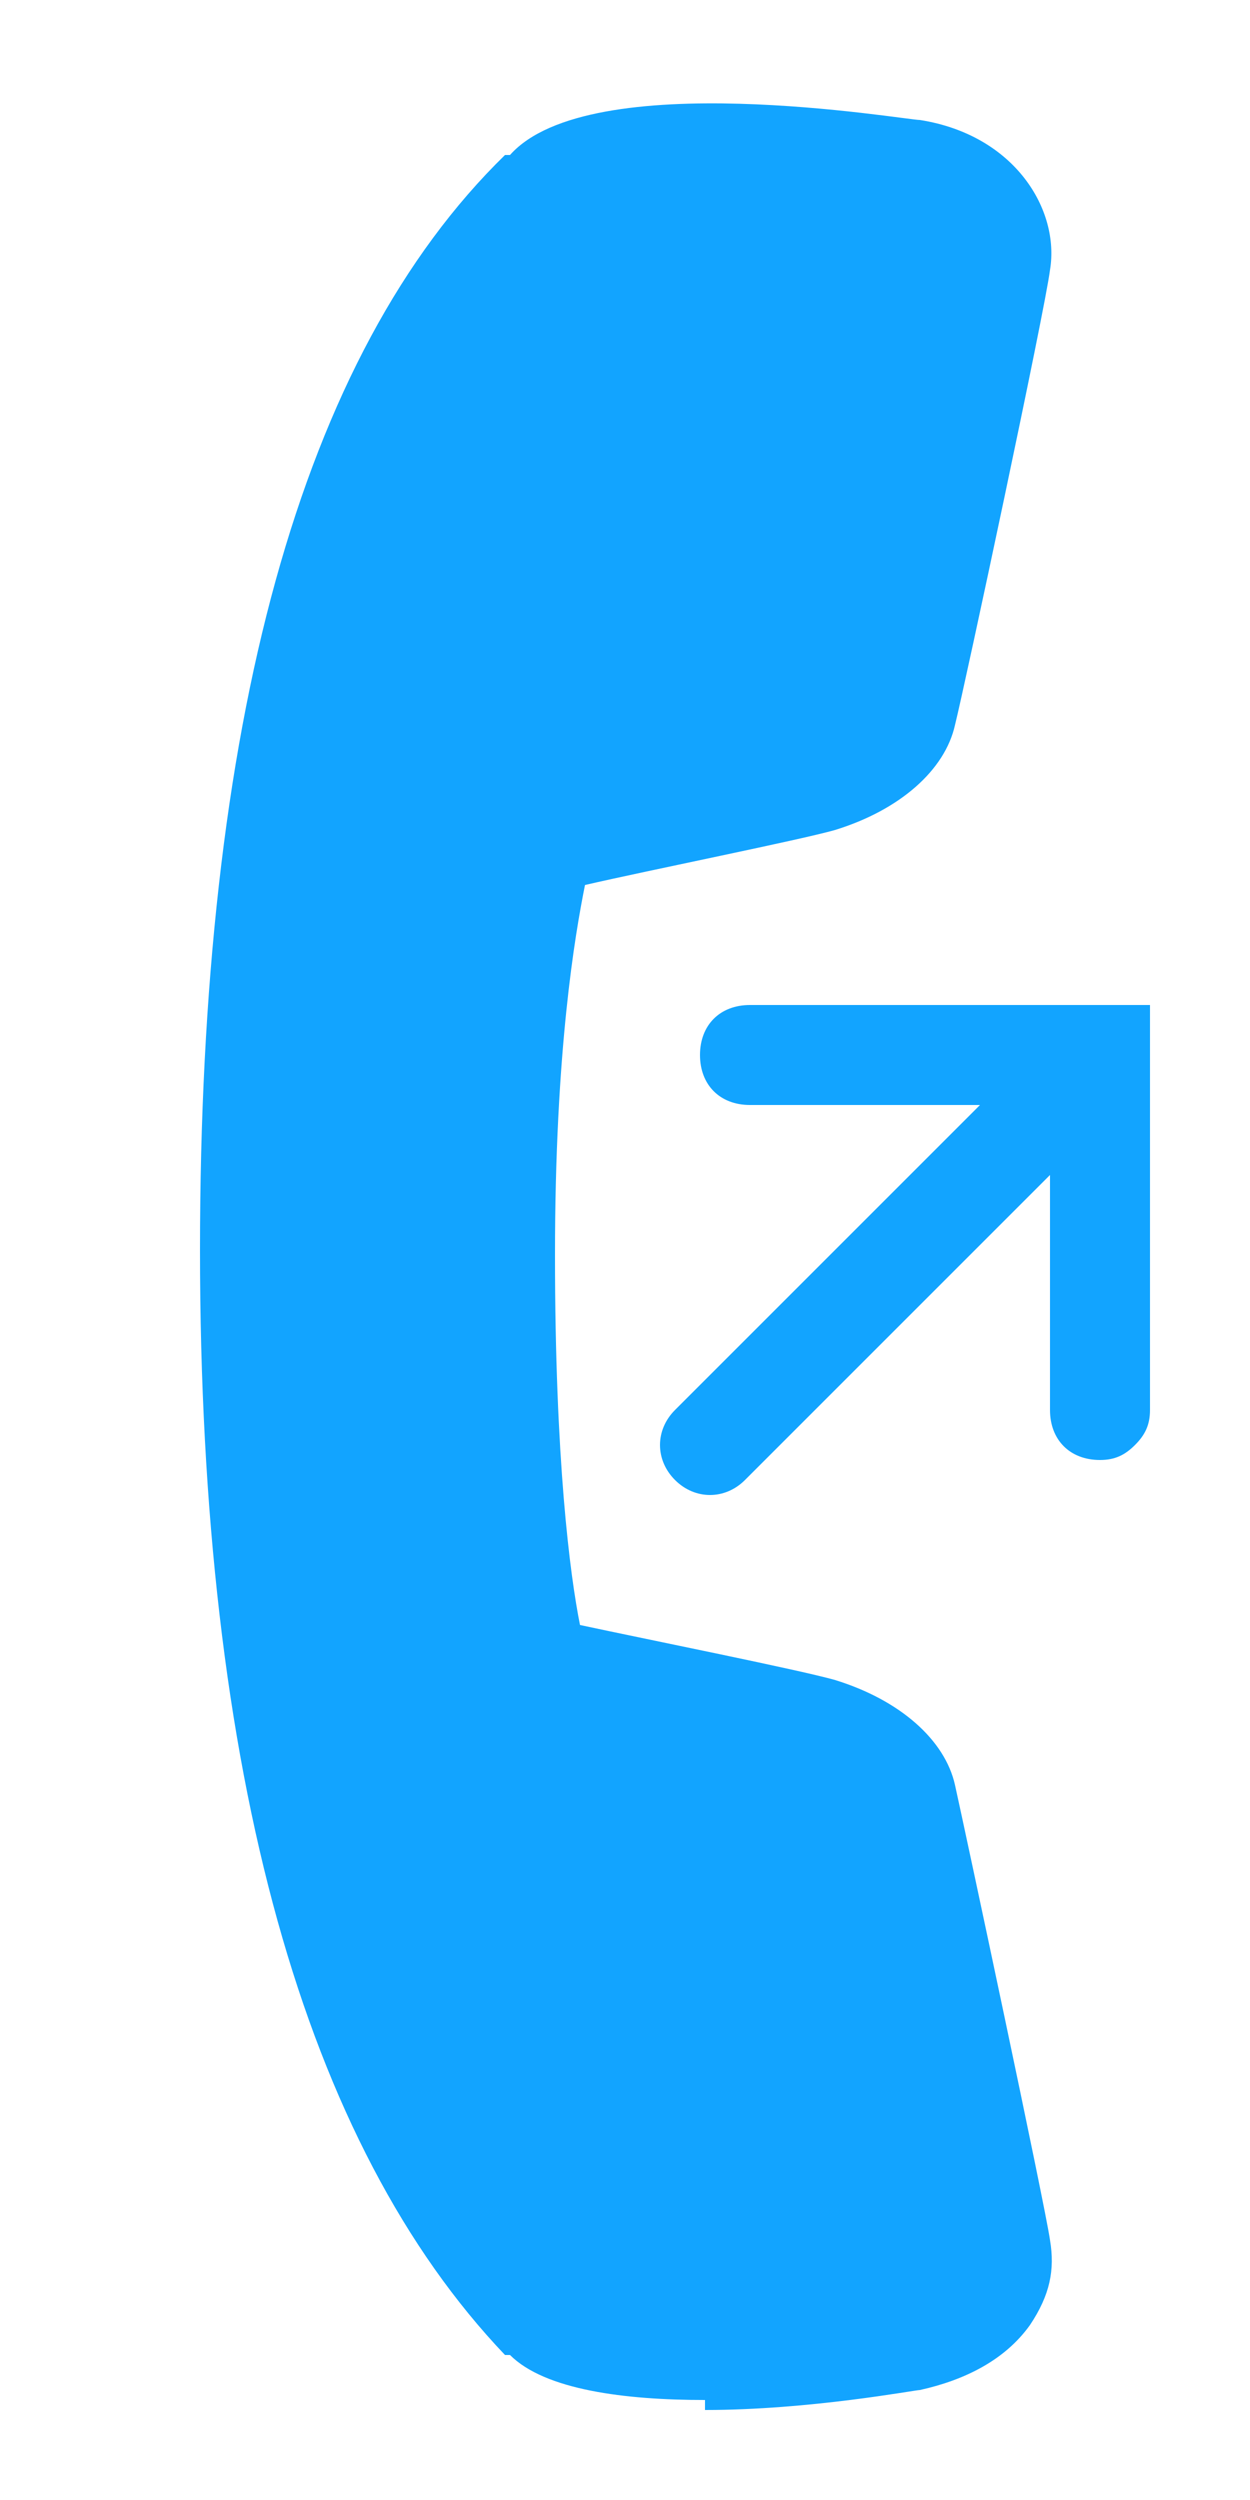
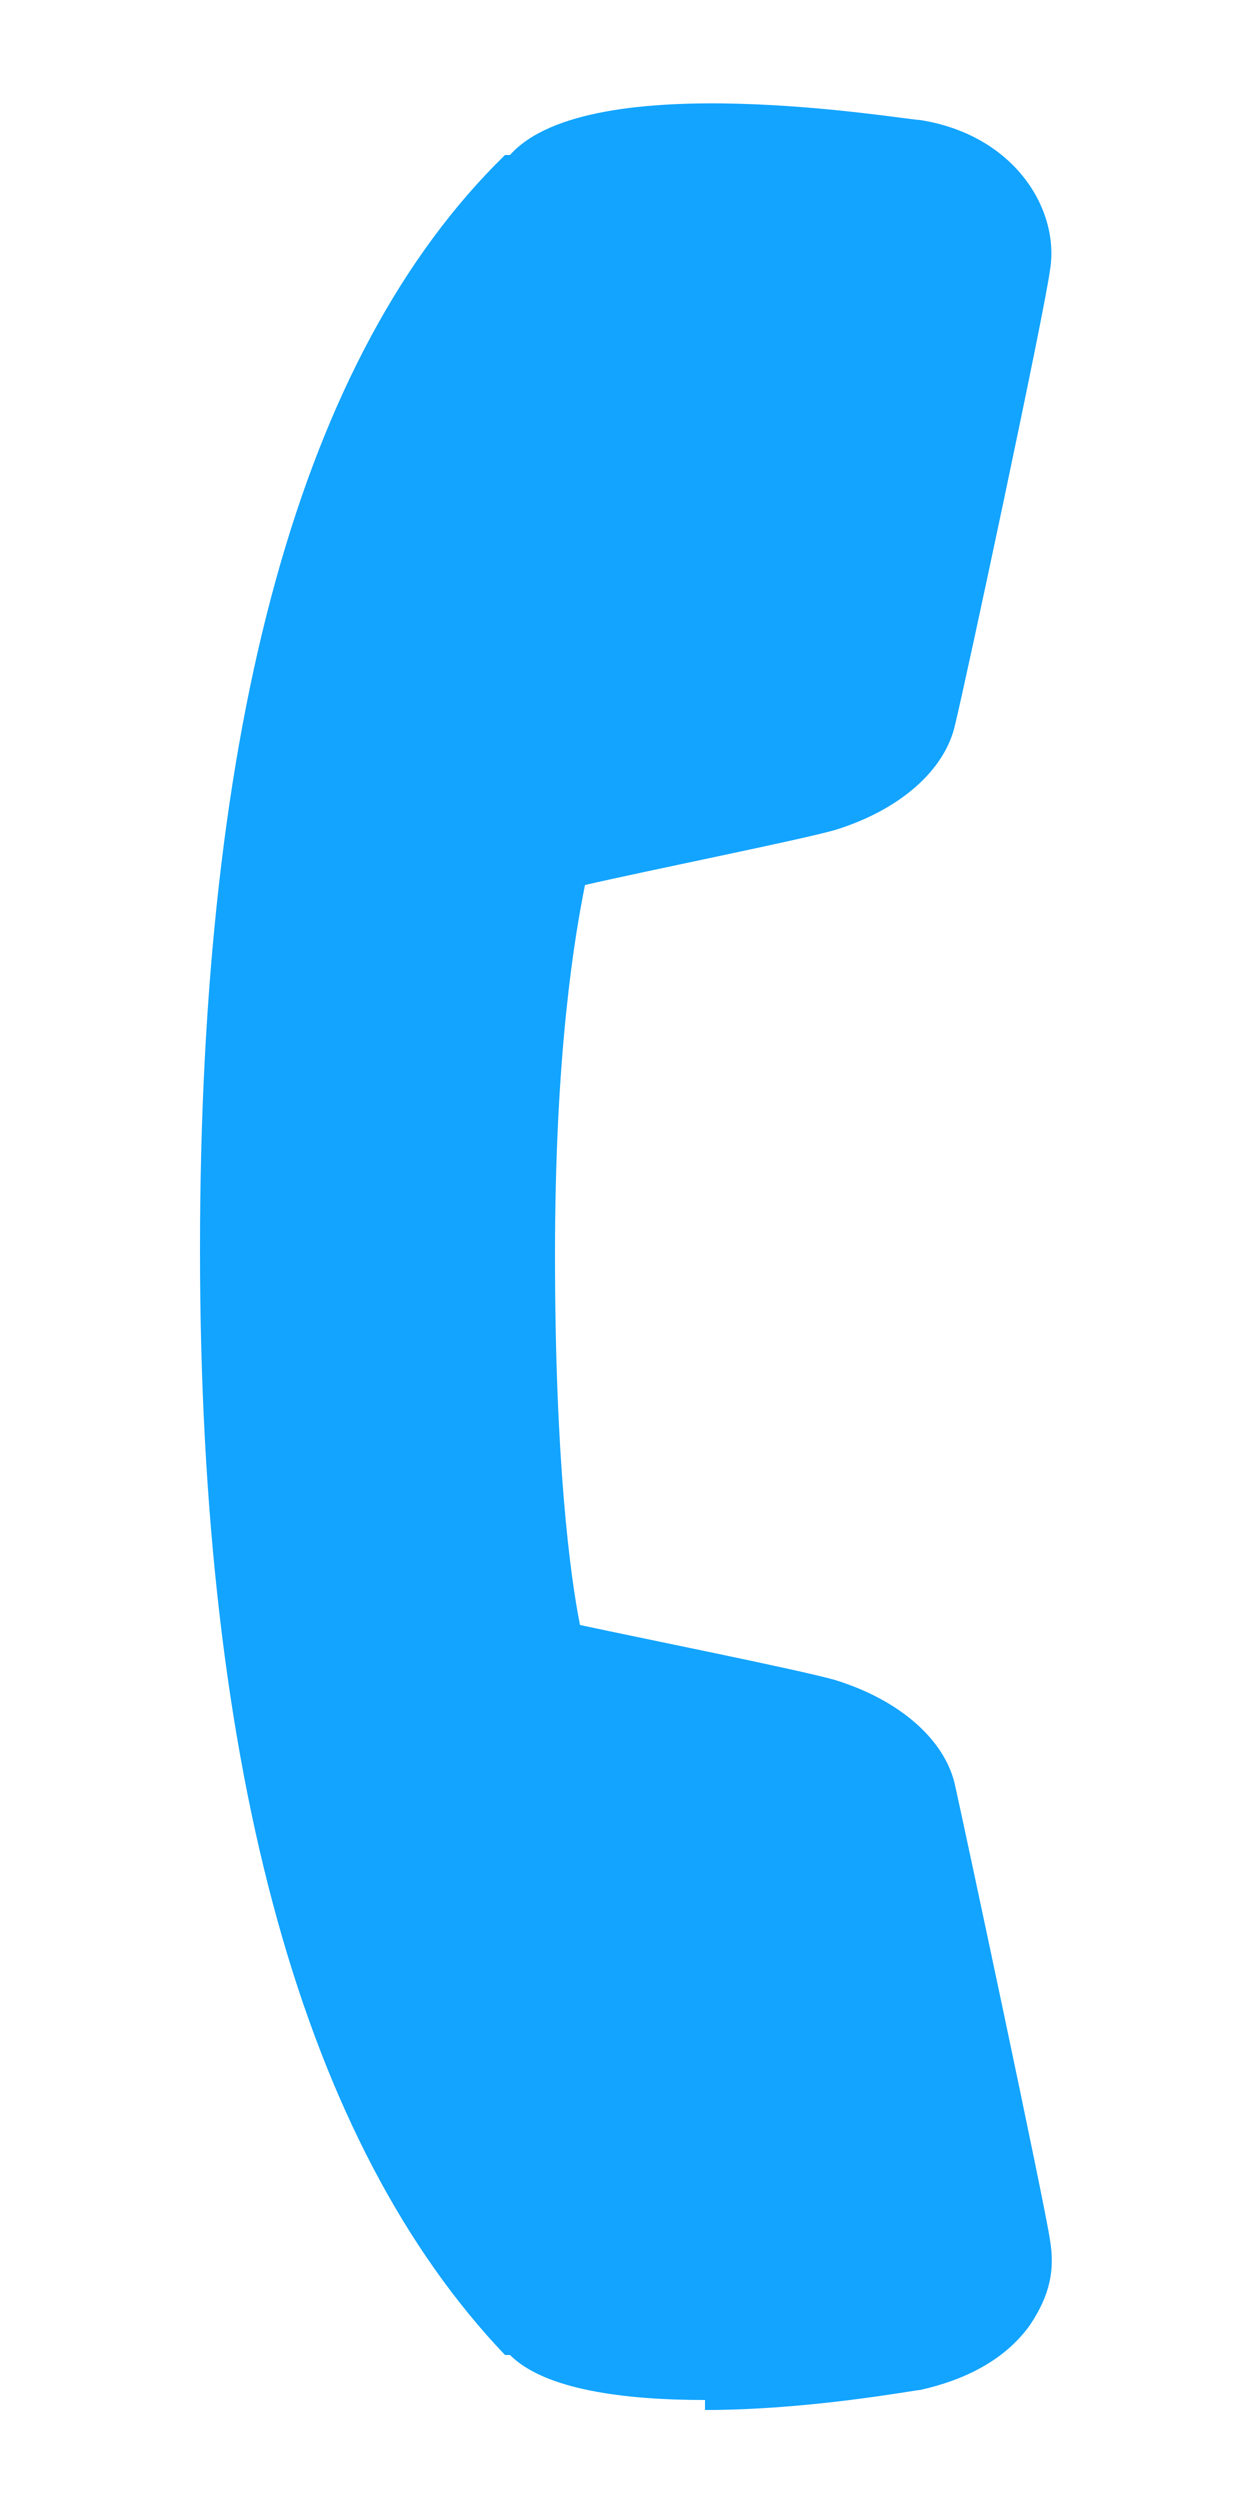
<svg xmlns="http://www.w3.org/2000/svg" version="1.1" width="25" height="50" viewBox="0 0 25 50">
  <defs>
    <style>
      .cls-1 {
        fill: #12a4ff;
      }
    </style>
  </defs>
  <g>
    <g id="Layer_1">
      <path class="cls-1" d="M14.1,48c-1.6,0-3.2-.2-3.9-.9h-.1c-4-4.2-6.1-11.6-6.1-22.1,0-10.5,2-17.9,6.1-21.9h.1c1.6-1.8,7.9-.7,8.2-.7,1.9.3,2.8,1.8,2.6,3-.1.8-1.7,8.3-1.9,9.1-.2.9-1.1,1.7-2.4,2.1-.7.2-3.7.8-5,1.1-.2,1-.6,3.3-.6,7.4s.3,6.4.5,7.4c1.4.3,4.4.9,5.1,1.1,1.3.4,2.2,1.2,2.4,2.1.2.9,1.8,8.4,1.9,9.1.1.6,0,1.1-.4,1.7-.5.7-1.3,1.1-2.2,1.3-.1,0-2.2.4-4.3.4Z" />
-       <path class="cls-1" d="M22,20.1s0,0,0,0h-7c-.6,0-1,.4-1,1s.4,1,1,1h4.6s-6.1,6.1-6.1,6.1c-.4.4-.4,1,0,1.4s1,.4,1.4,0l6.1-6.1v4.7c0,.6.4,1,1,1,.3,0,.5-.1.7-.3h0c.2-.2.3-.4.3-.7v-8.1h-1Z" />
    </g>
  </g>
</svg>